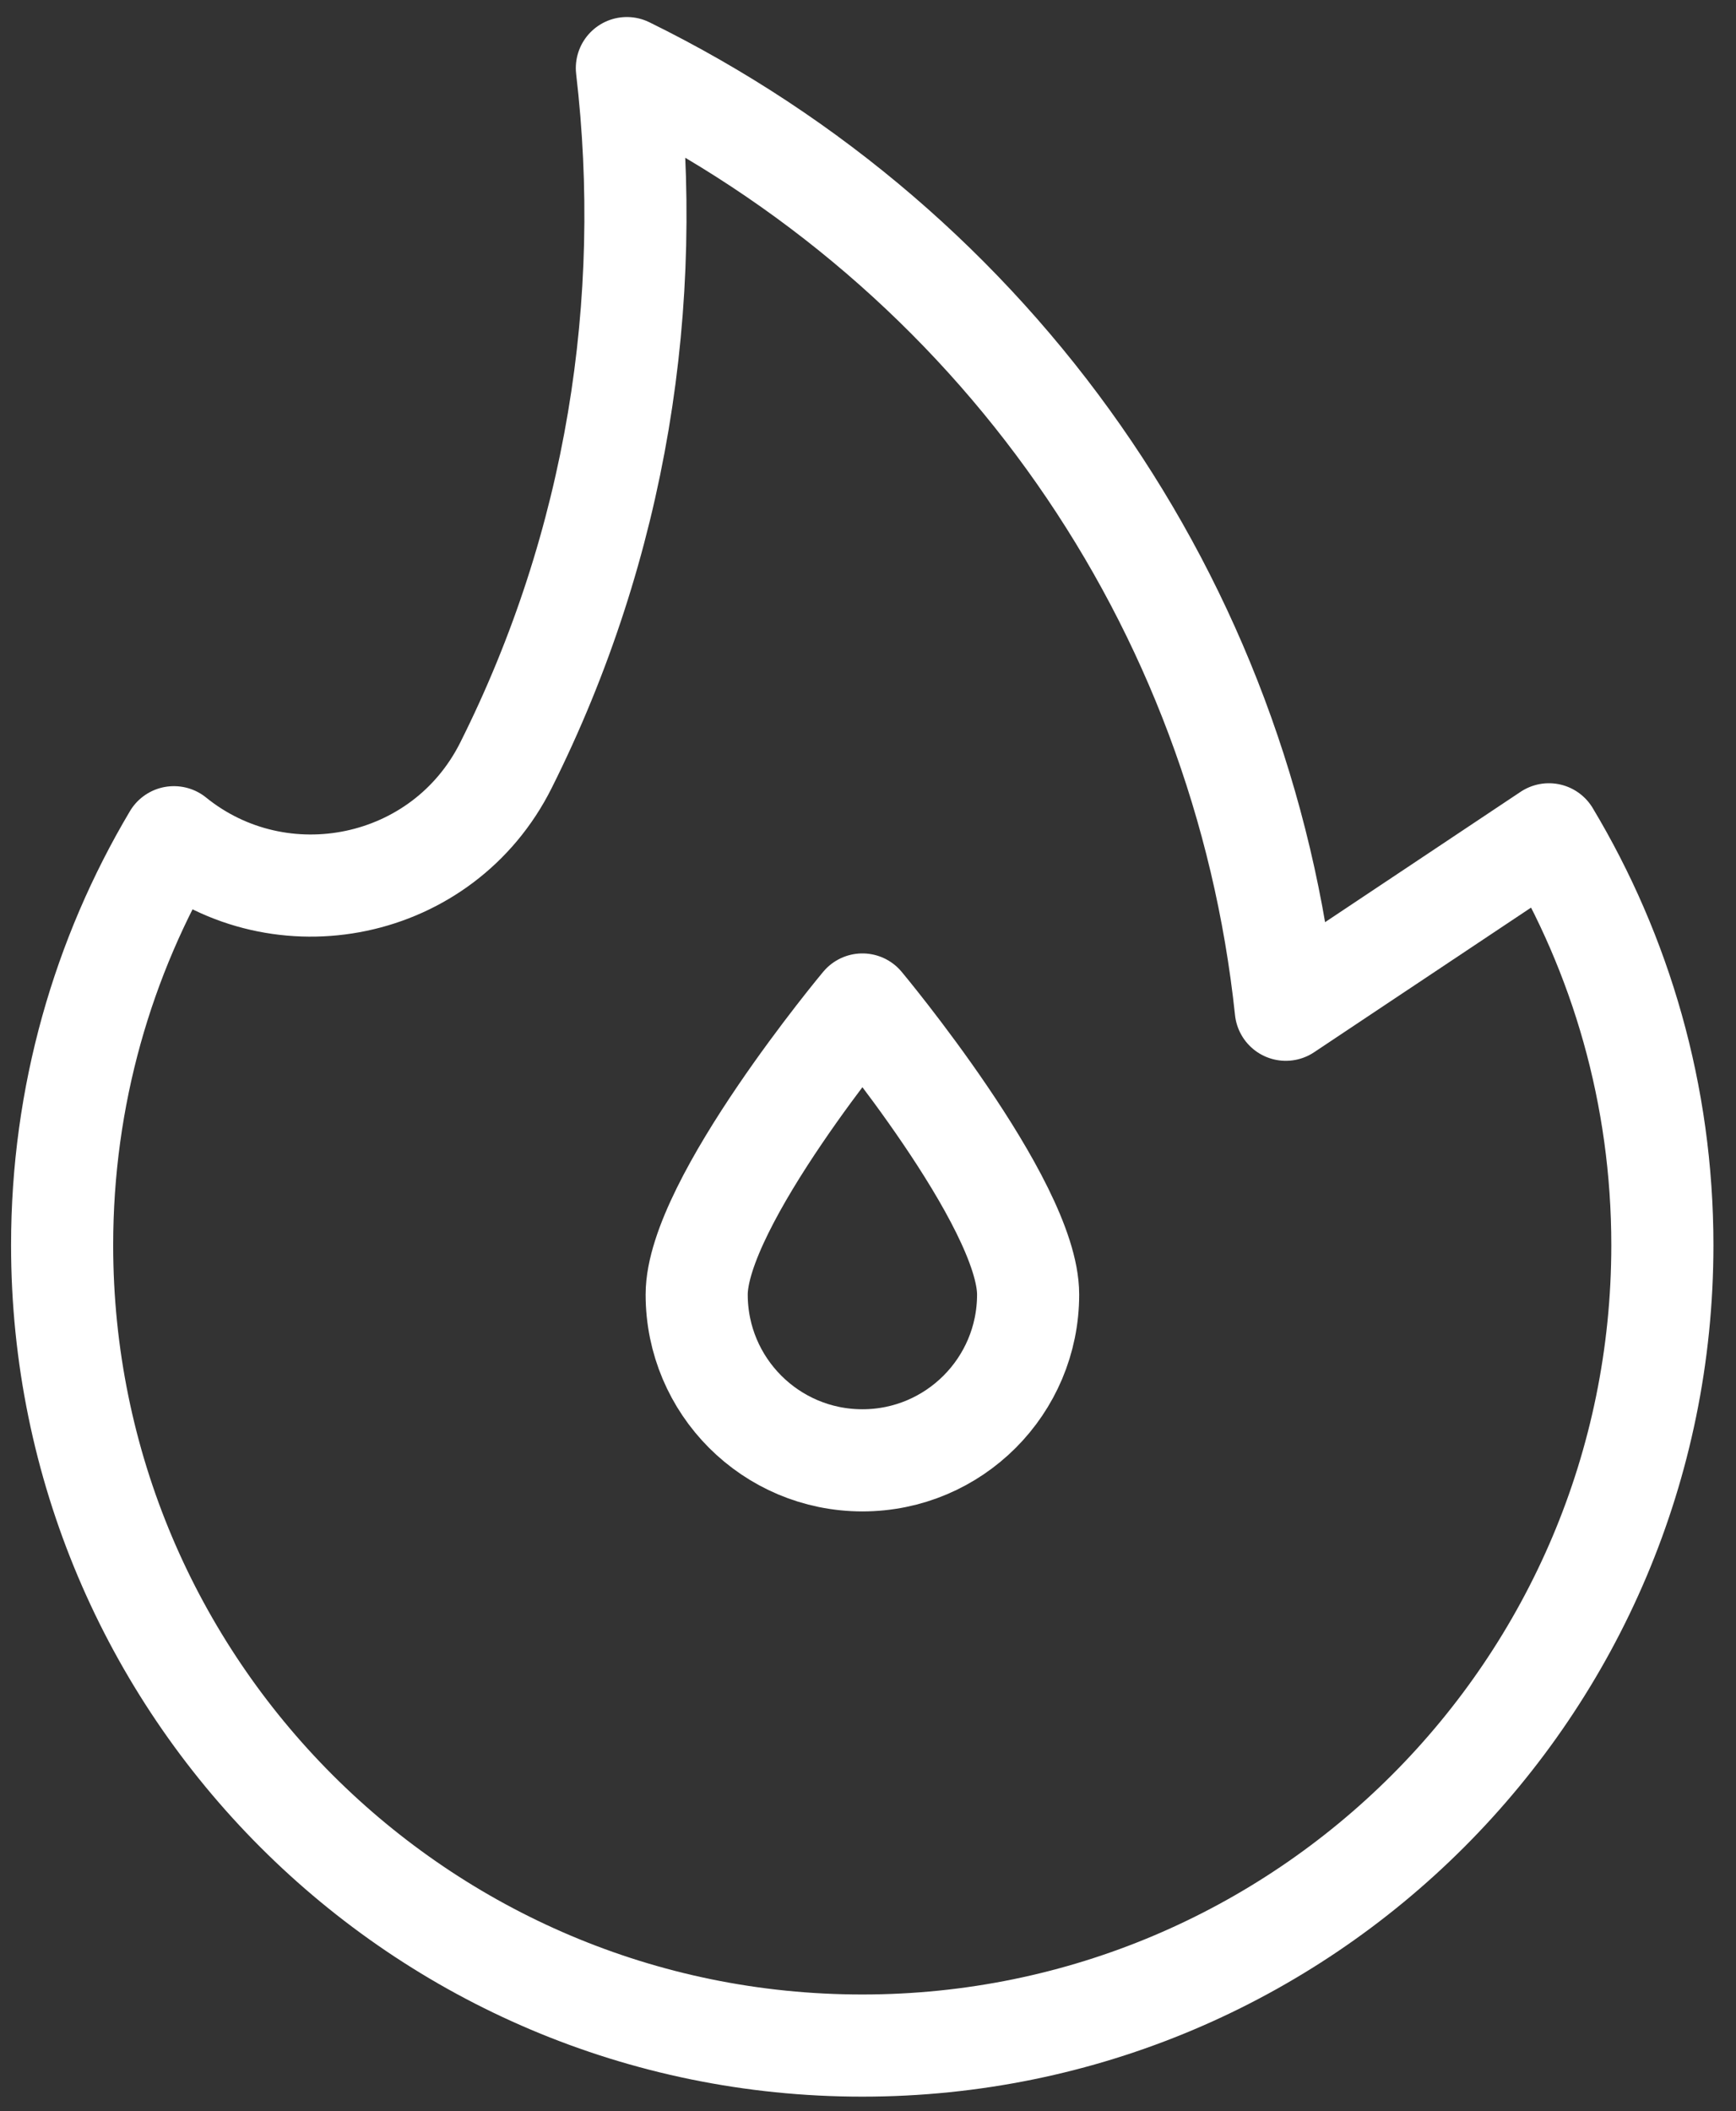
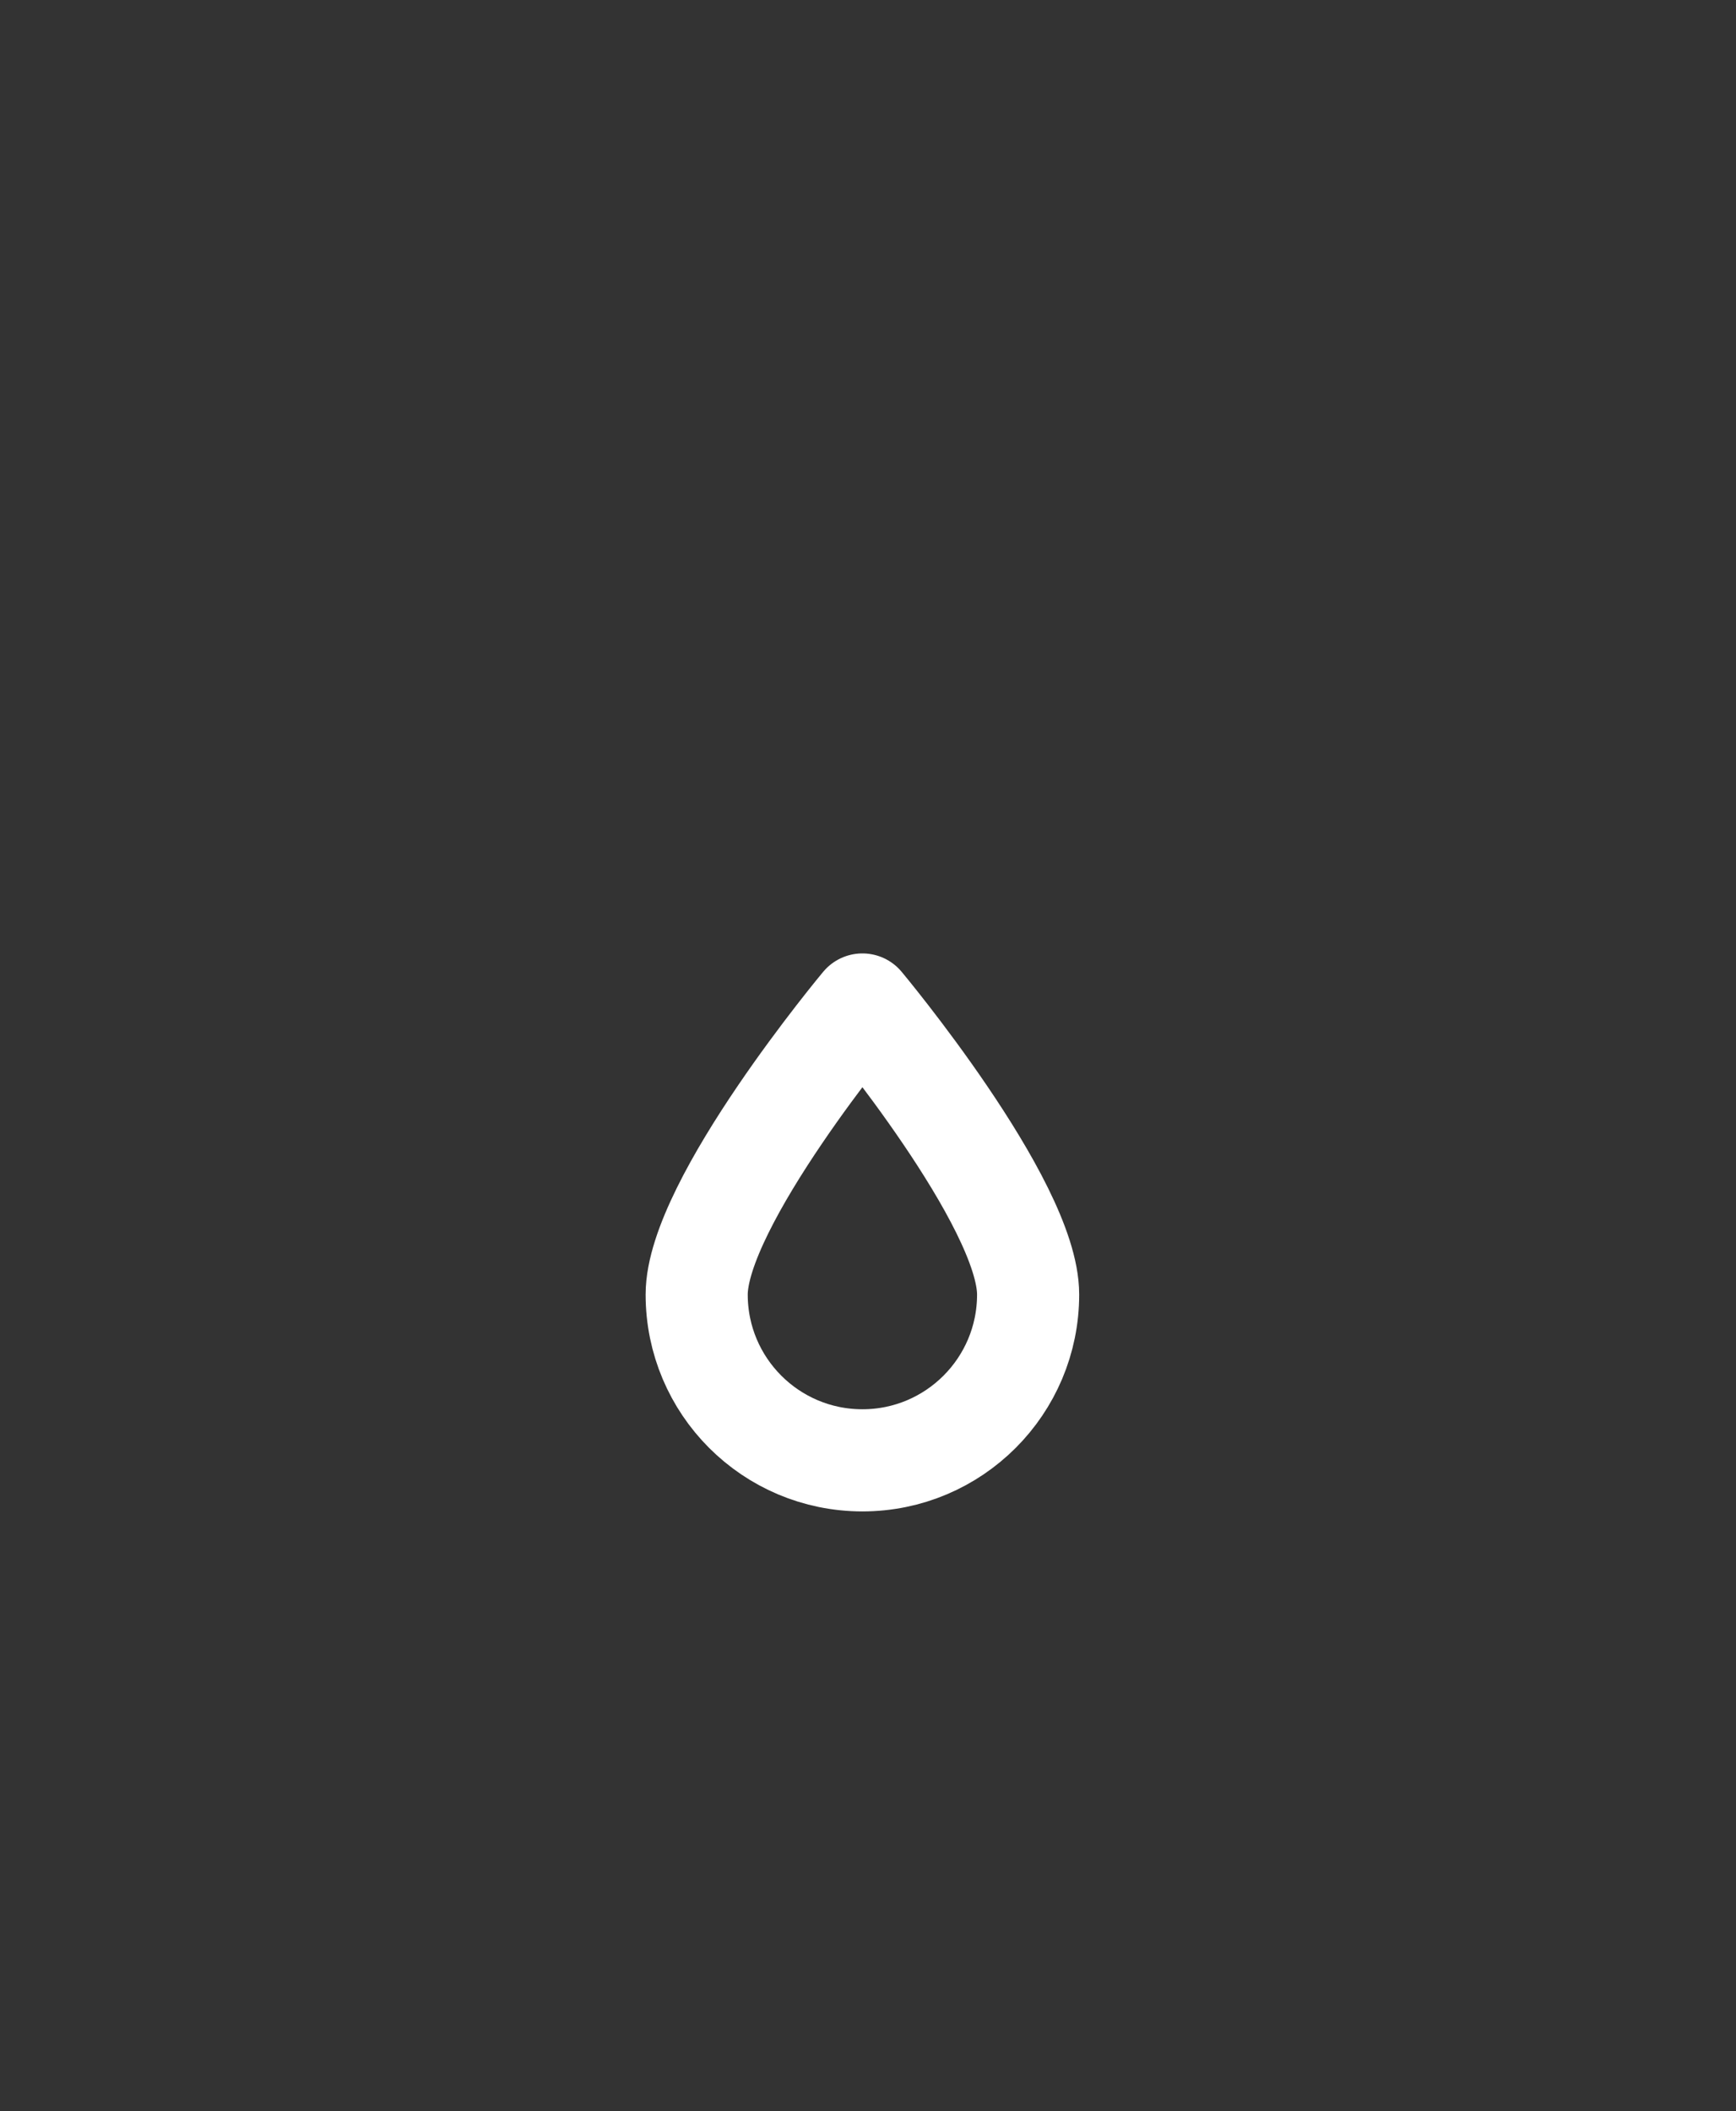
<svg xmlns="http://www.w3.org/2000/svg" width="51" height="62" viewBox="0 0 51 62" fill="none">
  <rect x="0" y="0" width="51" height="62" fill="#333333" stroke="none" />
-   <path d="M5.111 24.588C8.238 27.119 13.012 26.175 14.865 22.473C18.125 15.966 19.219 8.854 18.416 2C29.269 7.332 36.509 17.712 37.774 29.654L45.504 24.502C47.618 28.028 48.837 32.154 48.837 36.568C48.837 49.548 38.31 60.074 25.331 60.074C12.351 60.074 1.825 49.548 1.825 36.568C1.825 32.193 3.022 28.096 5.107 24.588H5.111Z" stroke="white" style="stroke:white;stroke-opacity:1;" stroke-width="3" stroke-linecap="round" stroke-linejoin="round" />
  <path d="M30.204 38.018C30.204 40.708 28.025 42.887 25.336 42.887C22.646 42.887 20.467 40.708 20.467 38.018C20.467 35.329 25.336 29.5 25.336 29.5C25.336 29.5 30.204 35.329 30.204 38.018Z" stroke="white" style="stroke:white;stroke-opacity:1;" stroke-width="3" stroke-linecap="round" stroke-linejoin="round" />
</svg>